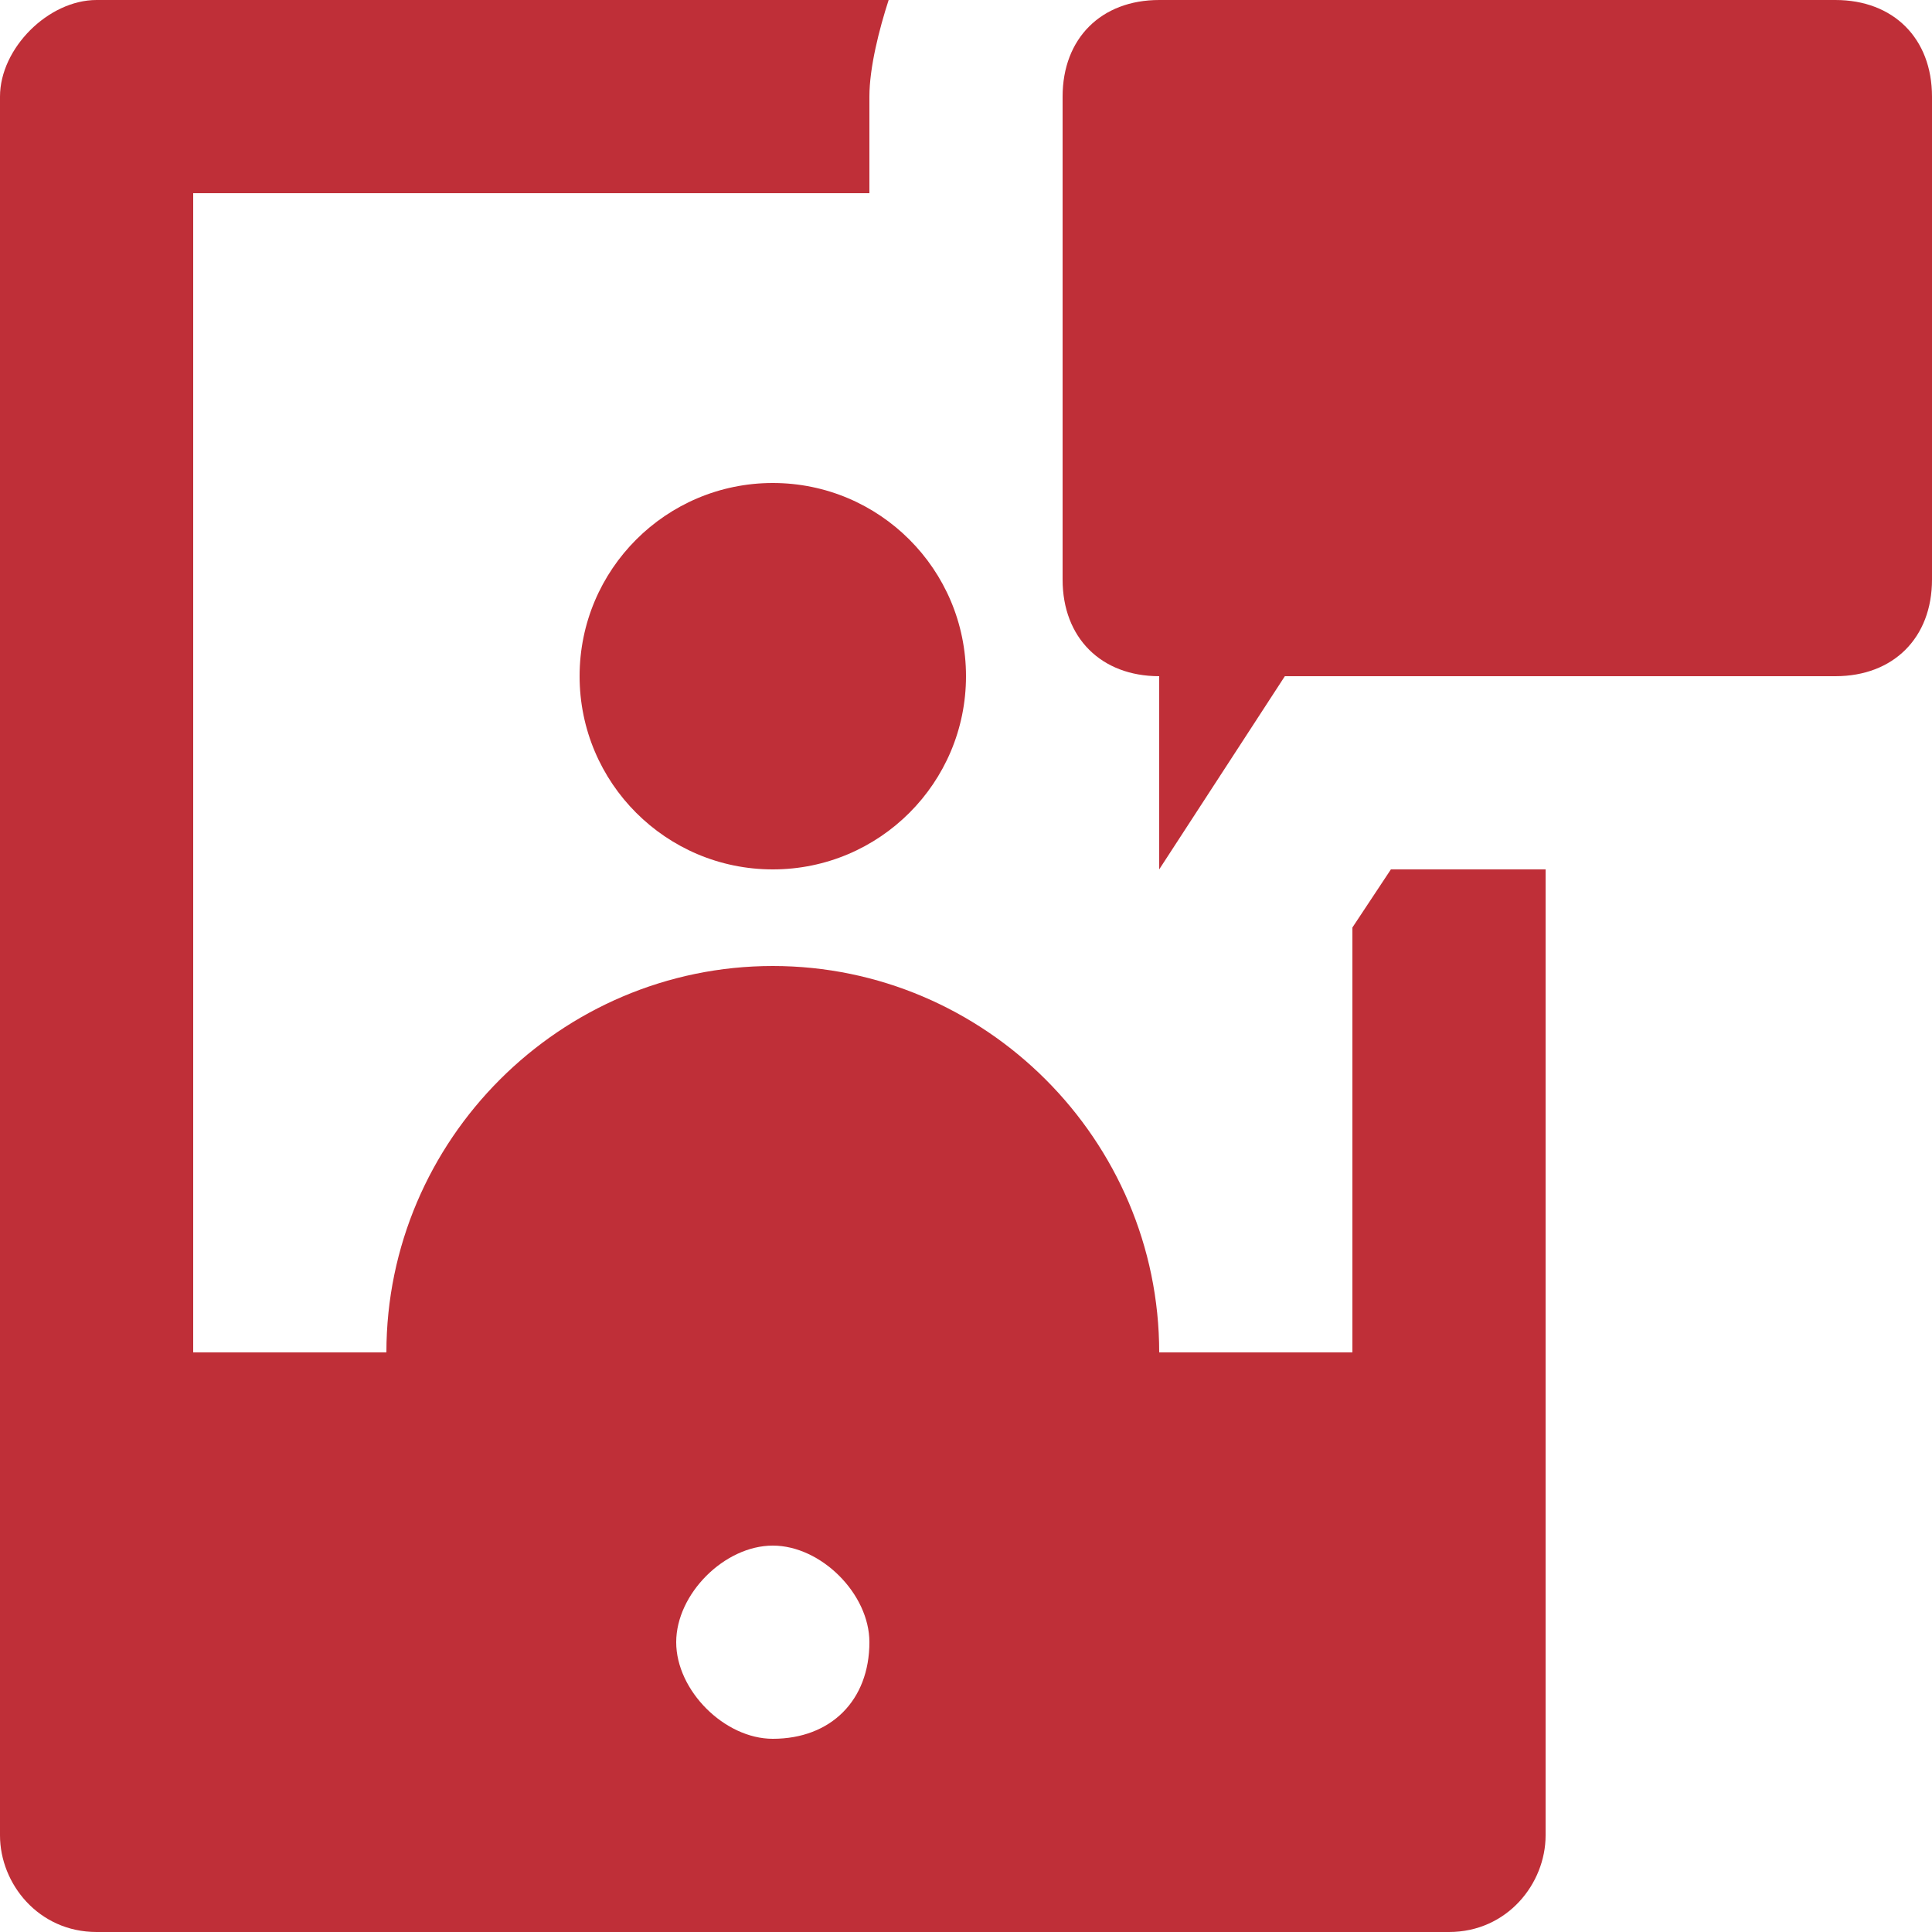
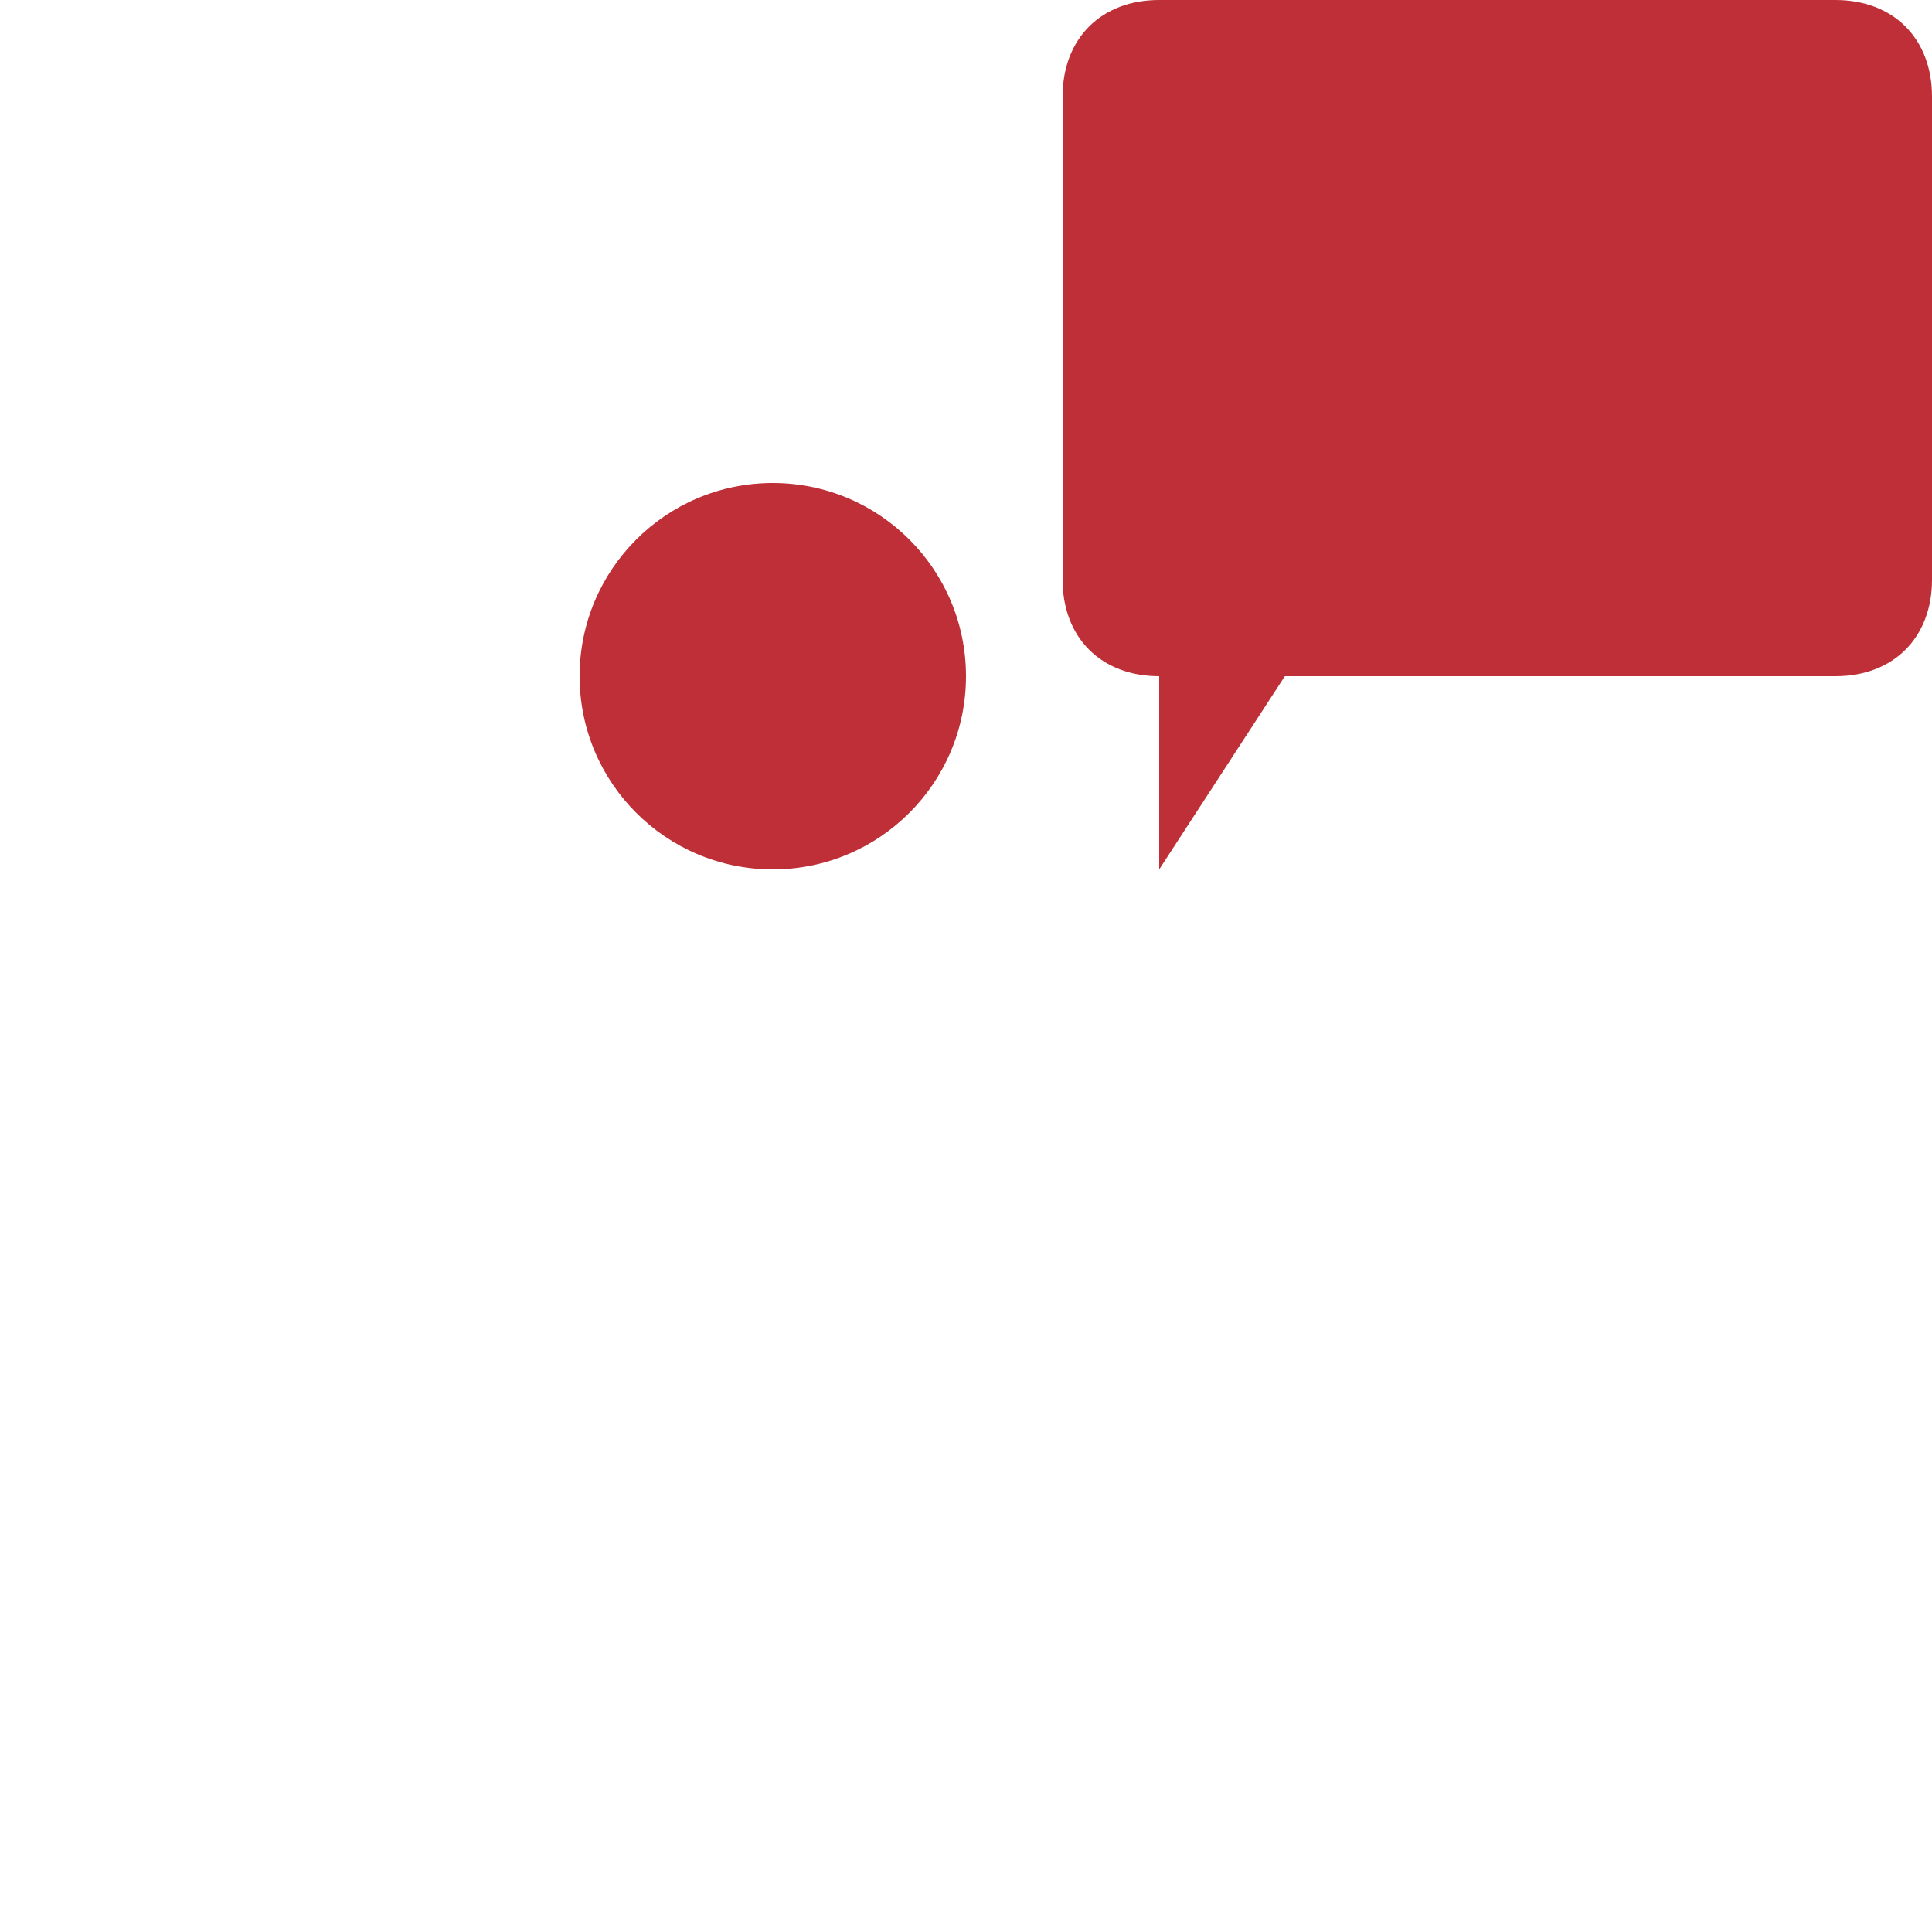
<svg xmlns="http://www.w3.org/2000/svg" version="1.1" id="Capa_1" x="0px" y="0px" viewBox="0 0 512 512" style="enable-background:new 0 0 512 512;" xml:space="preserve">
  <style type="text/css">
	.st0{fill:#BF2F38;}
</style>
  <g>
    <g>
      <path class="st0" d="M486.4,0H307.2c-15.4,0-25.6,10.2-25.6,25.6v128c0,15.4,10.2,25.6,25.6,25.6v51.2l33.3-51.2h145.9    c15.4,0,25.6-10.2,25.6-25.6v-128C512,10.2,501.8,0,486.4,0z" />
    </g>
  </g>
  <g>
    <g>
-       <path class="st0" d="M368.6,230.4l-10.2,15.4v112.6h-51.2c0-56.3-46.1-102.4-102.4-102.4s-102.4,46.1-102.4,102.4H51.2V51.2h179.2    V25.6c0-7.7,2.6-17.9,5.1-25.6H25.6C12.8,0,0,12.8,0,25.6v460.8C0,499.2,10.2,512,25.6,512H384c15.4,0,25.6-12.8,25.6-25.6v-256    H368.6z M204.8,460.8c-12.8,0-25.6-12.8-25.6-25.6s12.8-25.6,25.6-25.6s25.6,12.8,25.6,25.6C230.4,450.6,220.2,460.8,204.8,460.8z    " />
-     </g>
+       </g>
  </g>
  <g>
    <g>
      <circle class="st0" cx="204.8" cy="179.2" r="51.2" />
    </g>
  </g>
</svg>